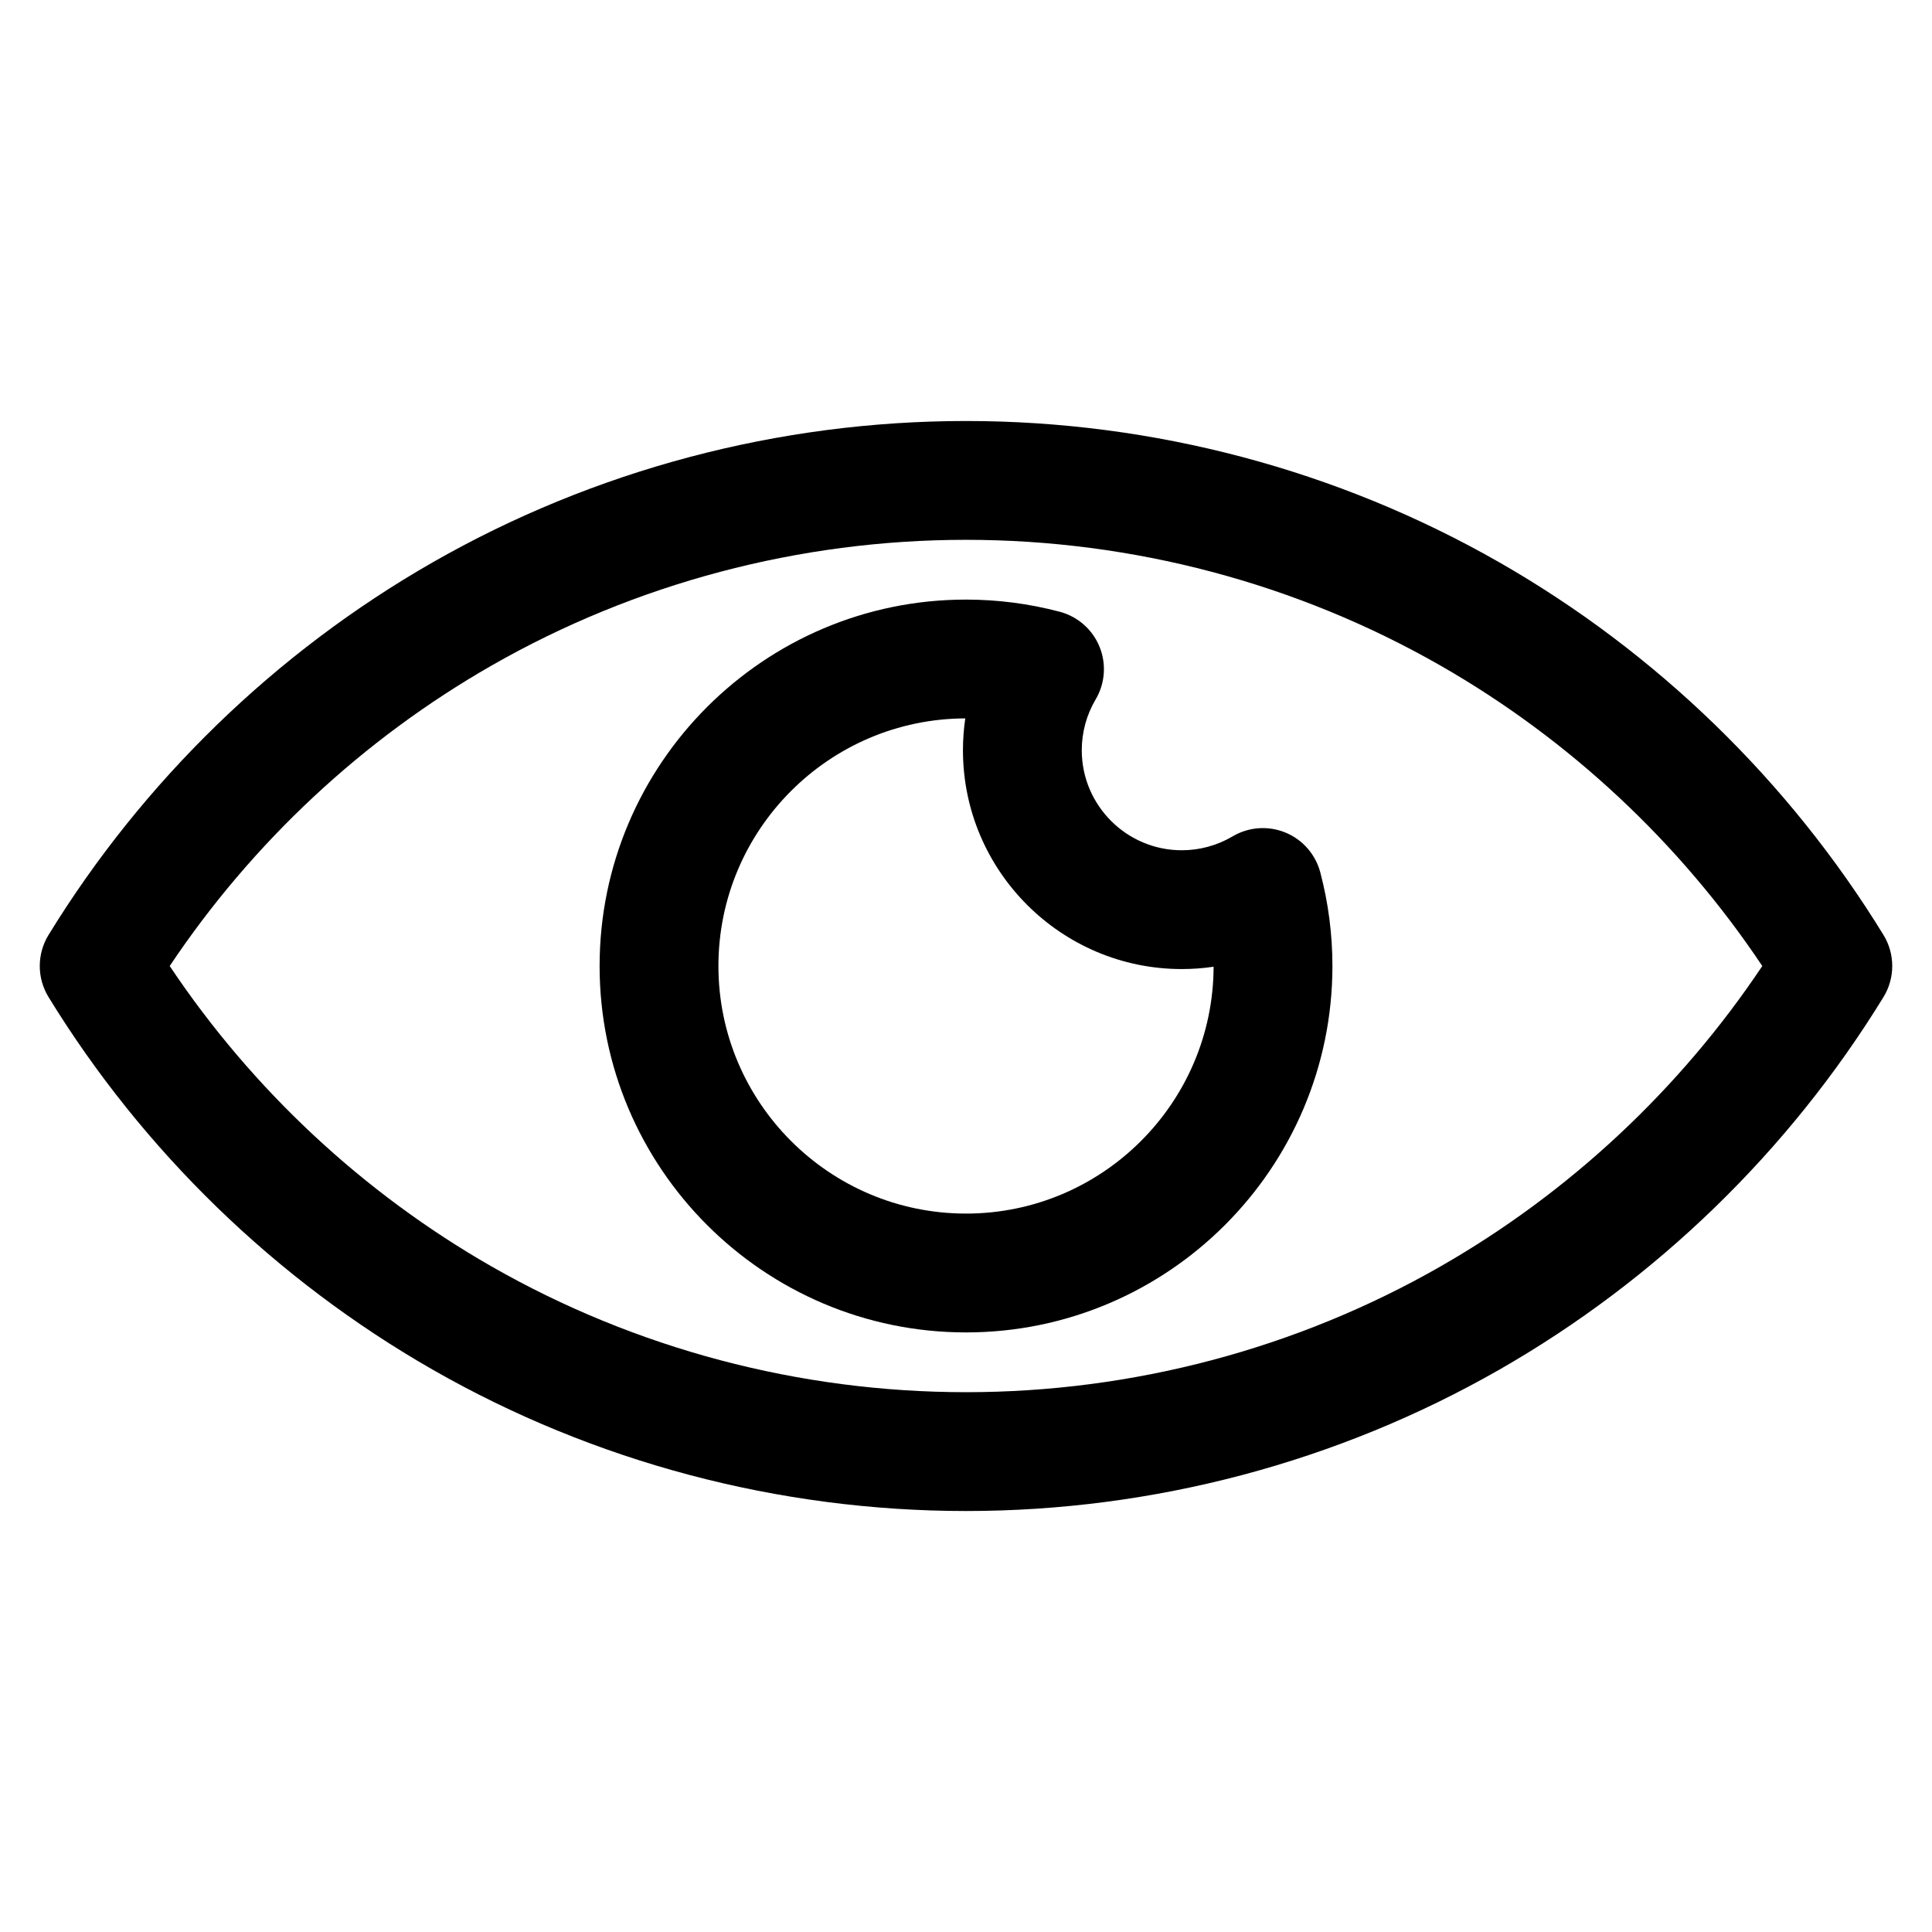
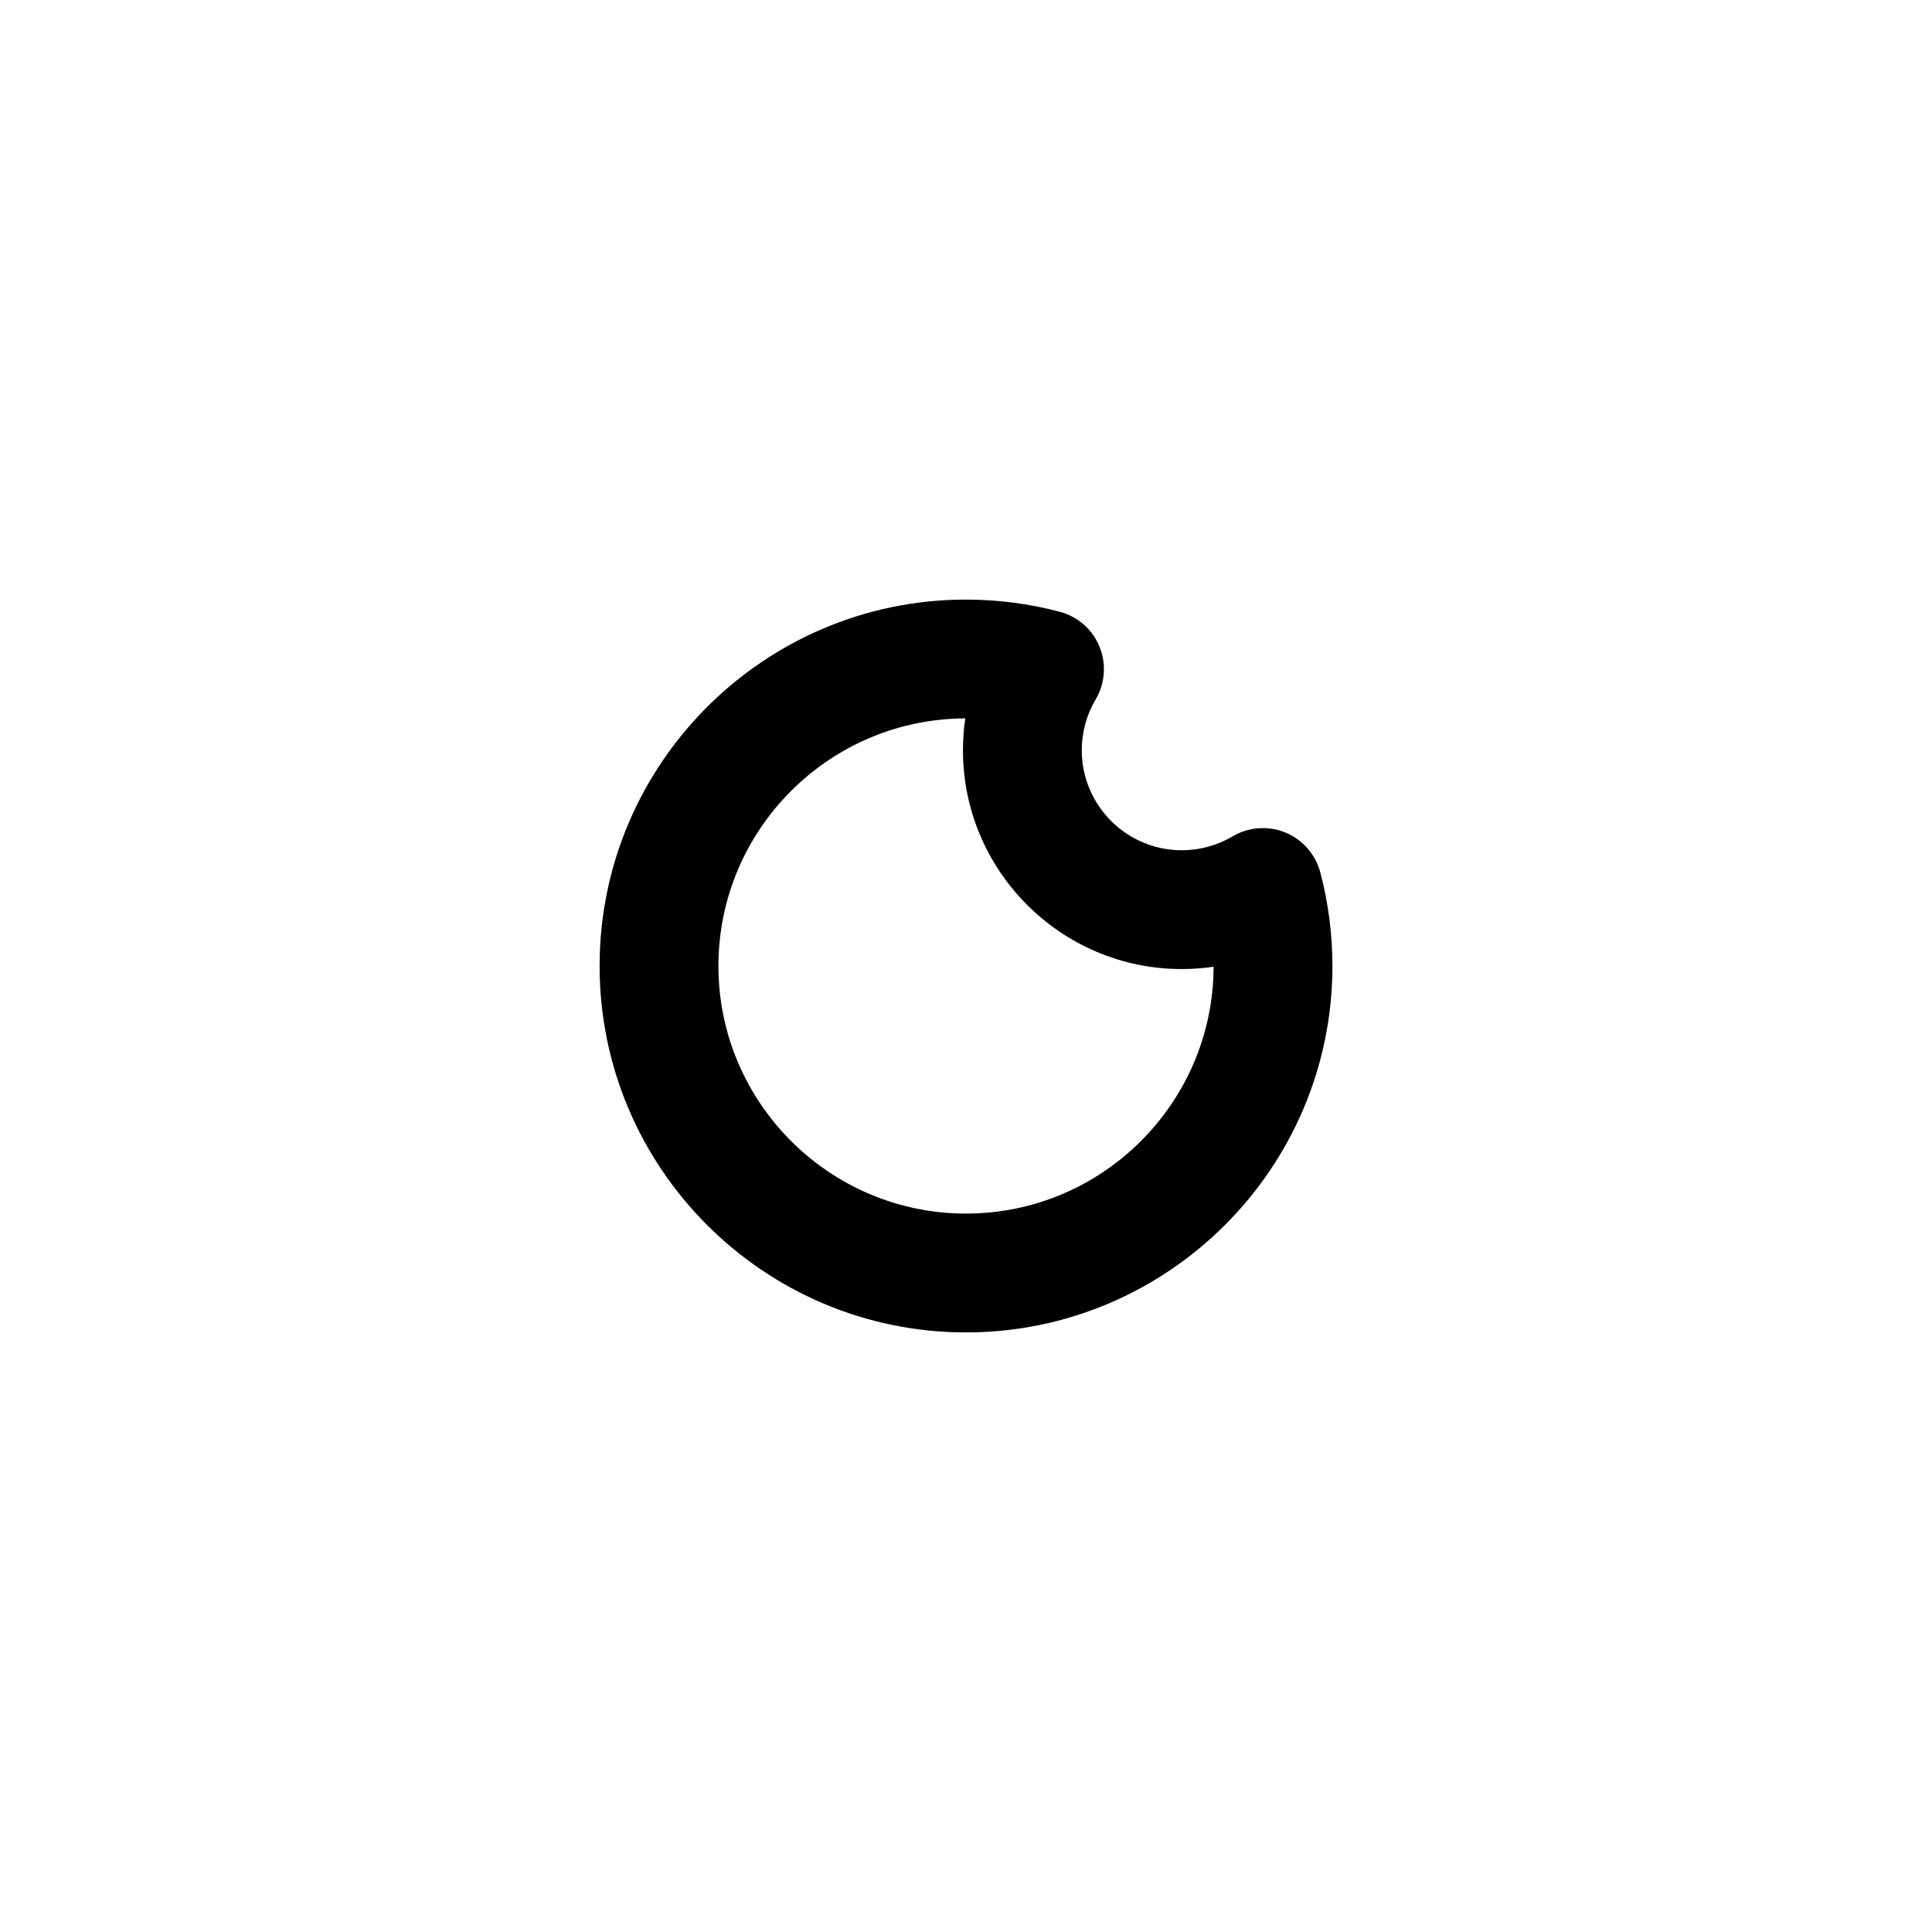
<svg xmlns="http://www.w3.org/2000/svg" fill="#000000" width="800px" height="800px" version="1.1" viewBox="144 144 512 512">
  <g>
-     <path d="m643.14 391.77c-25.043-40.816-60.234-74.953-101.77-98.723-42.844-24.516-91.73-37.477-141.37-37.477-49.641 0-98.523 12.961-141.37 37.477-41.539 23.77-76.73 57.906-101.77 98.723-3.098 5.051-3.098 11.414 0 16.465 25.039 40.816 60.23 74.953 101.77 98.723 42.844 24.52 91.73 37.477 141.37 37.477s98.523-12.961 141.37-37.477c41.535-23.77 76.727-57.906 101.77-98.723 3.098-5.051 3.098-11.414 0-16.465zm-117.41 87.859c-38.09 21.797-81.566 33.316-125.73 33.316s-87.641-11.523-125.73-33.32c-34.137-19.531-63.457-46.934-85.297-79.621 21.84-32.688 51.16-60.094 85.297-79.625 38.09-21.801 81.566-33.32 125.73-33.32 44.16 0 87.641 11.523 125.73 33.32 34.133 19.531 63.453 46.938 85.293 79.625-21.84 32.688-51.16 60.09-85.297 79.625z" />
    <path d="m484.64 364.63c-4.566-1.871-9.746-1.496-13.992 1.02-4.066 2.406-8.719 3.676-13.465 3.676-14.613 0-26.504-11.891-26.504-26.504 0-4.746 1.27-9.398 3.676-13.465 2.516-4.246 2.891-9.426 1.02-13.992-1.871-4.566-5.777-7.988-10.551-9.25-8.094-2.137-16.445-3.219-24.82-3.219-53.543 0-97.102 43.559-97.102 97.102-0.004 53.547 43.559 97.105 97.102 97.105s97.102-43.559 97.102-97.102c0-8.379-1.082-16.727-3.215-24.816-1.262-4.773-4.684-8.68-9.25-10.555zm-84.637 100.98c-36.18 0-65.613-29.434-65.613-65.613 0-36.113 29.328-65.508 65.418-65.613-0.41 2.781-0.617 5.602-0.617 8.434 0 31.977 26.016 57.992 57.992 57.992 2.832 0 5.652-0.207 8.434-0.617-0.109 36.09-29.5 65.418-65.613 65.418z" />
  </g>
</svg>